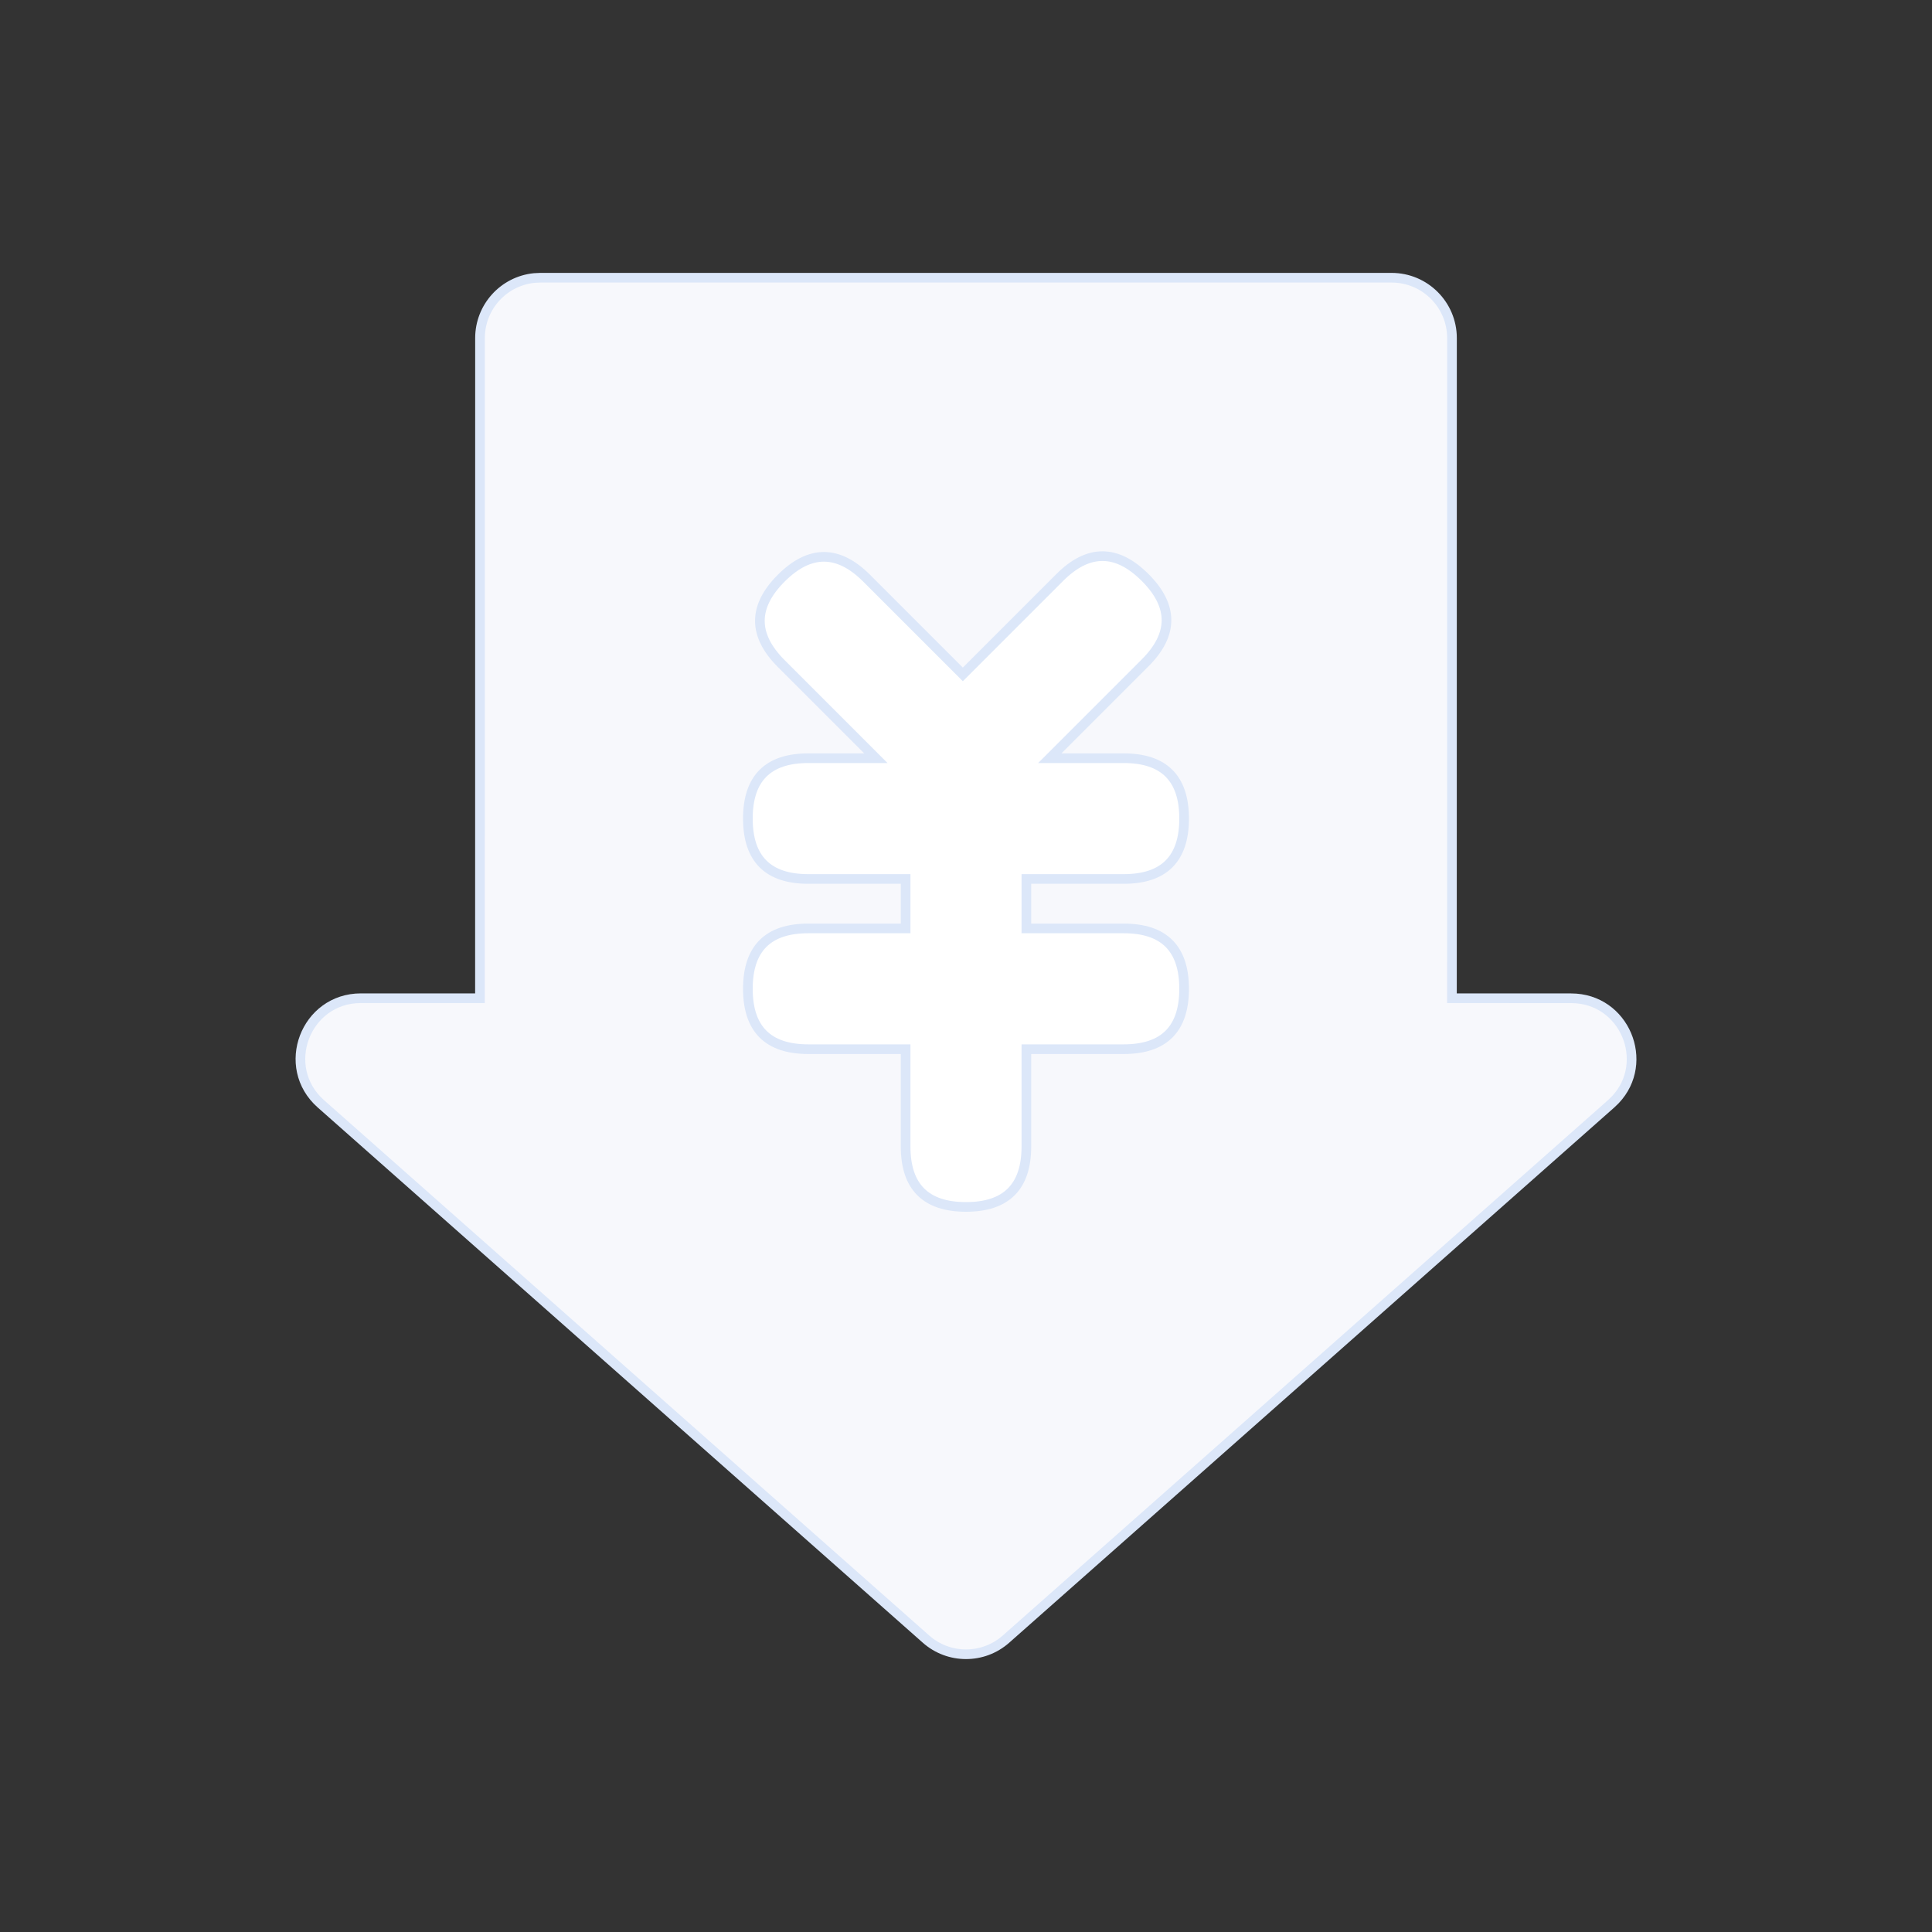
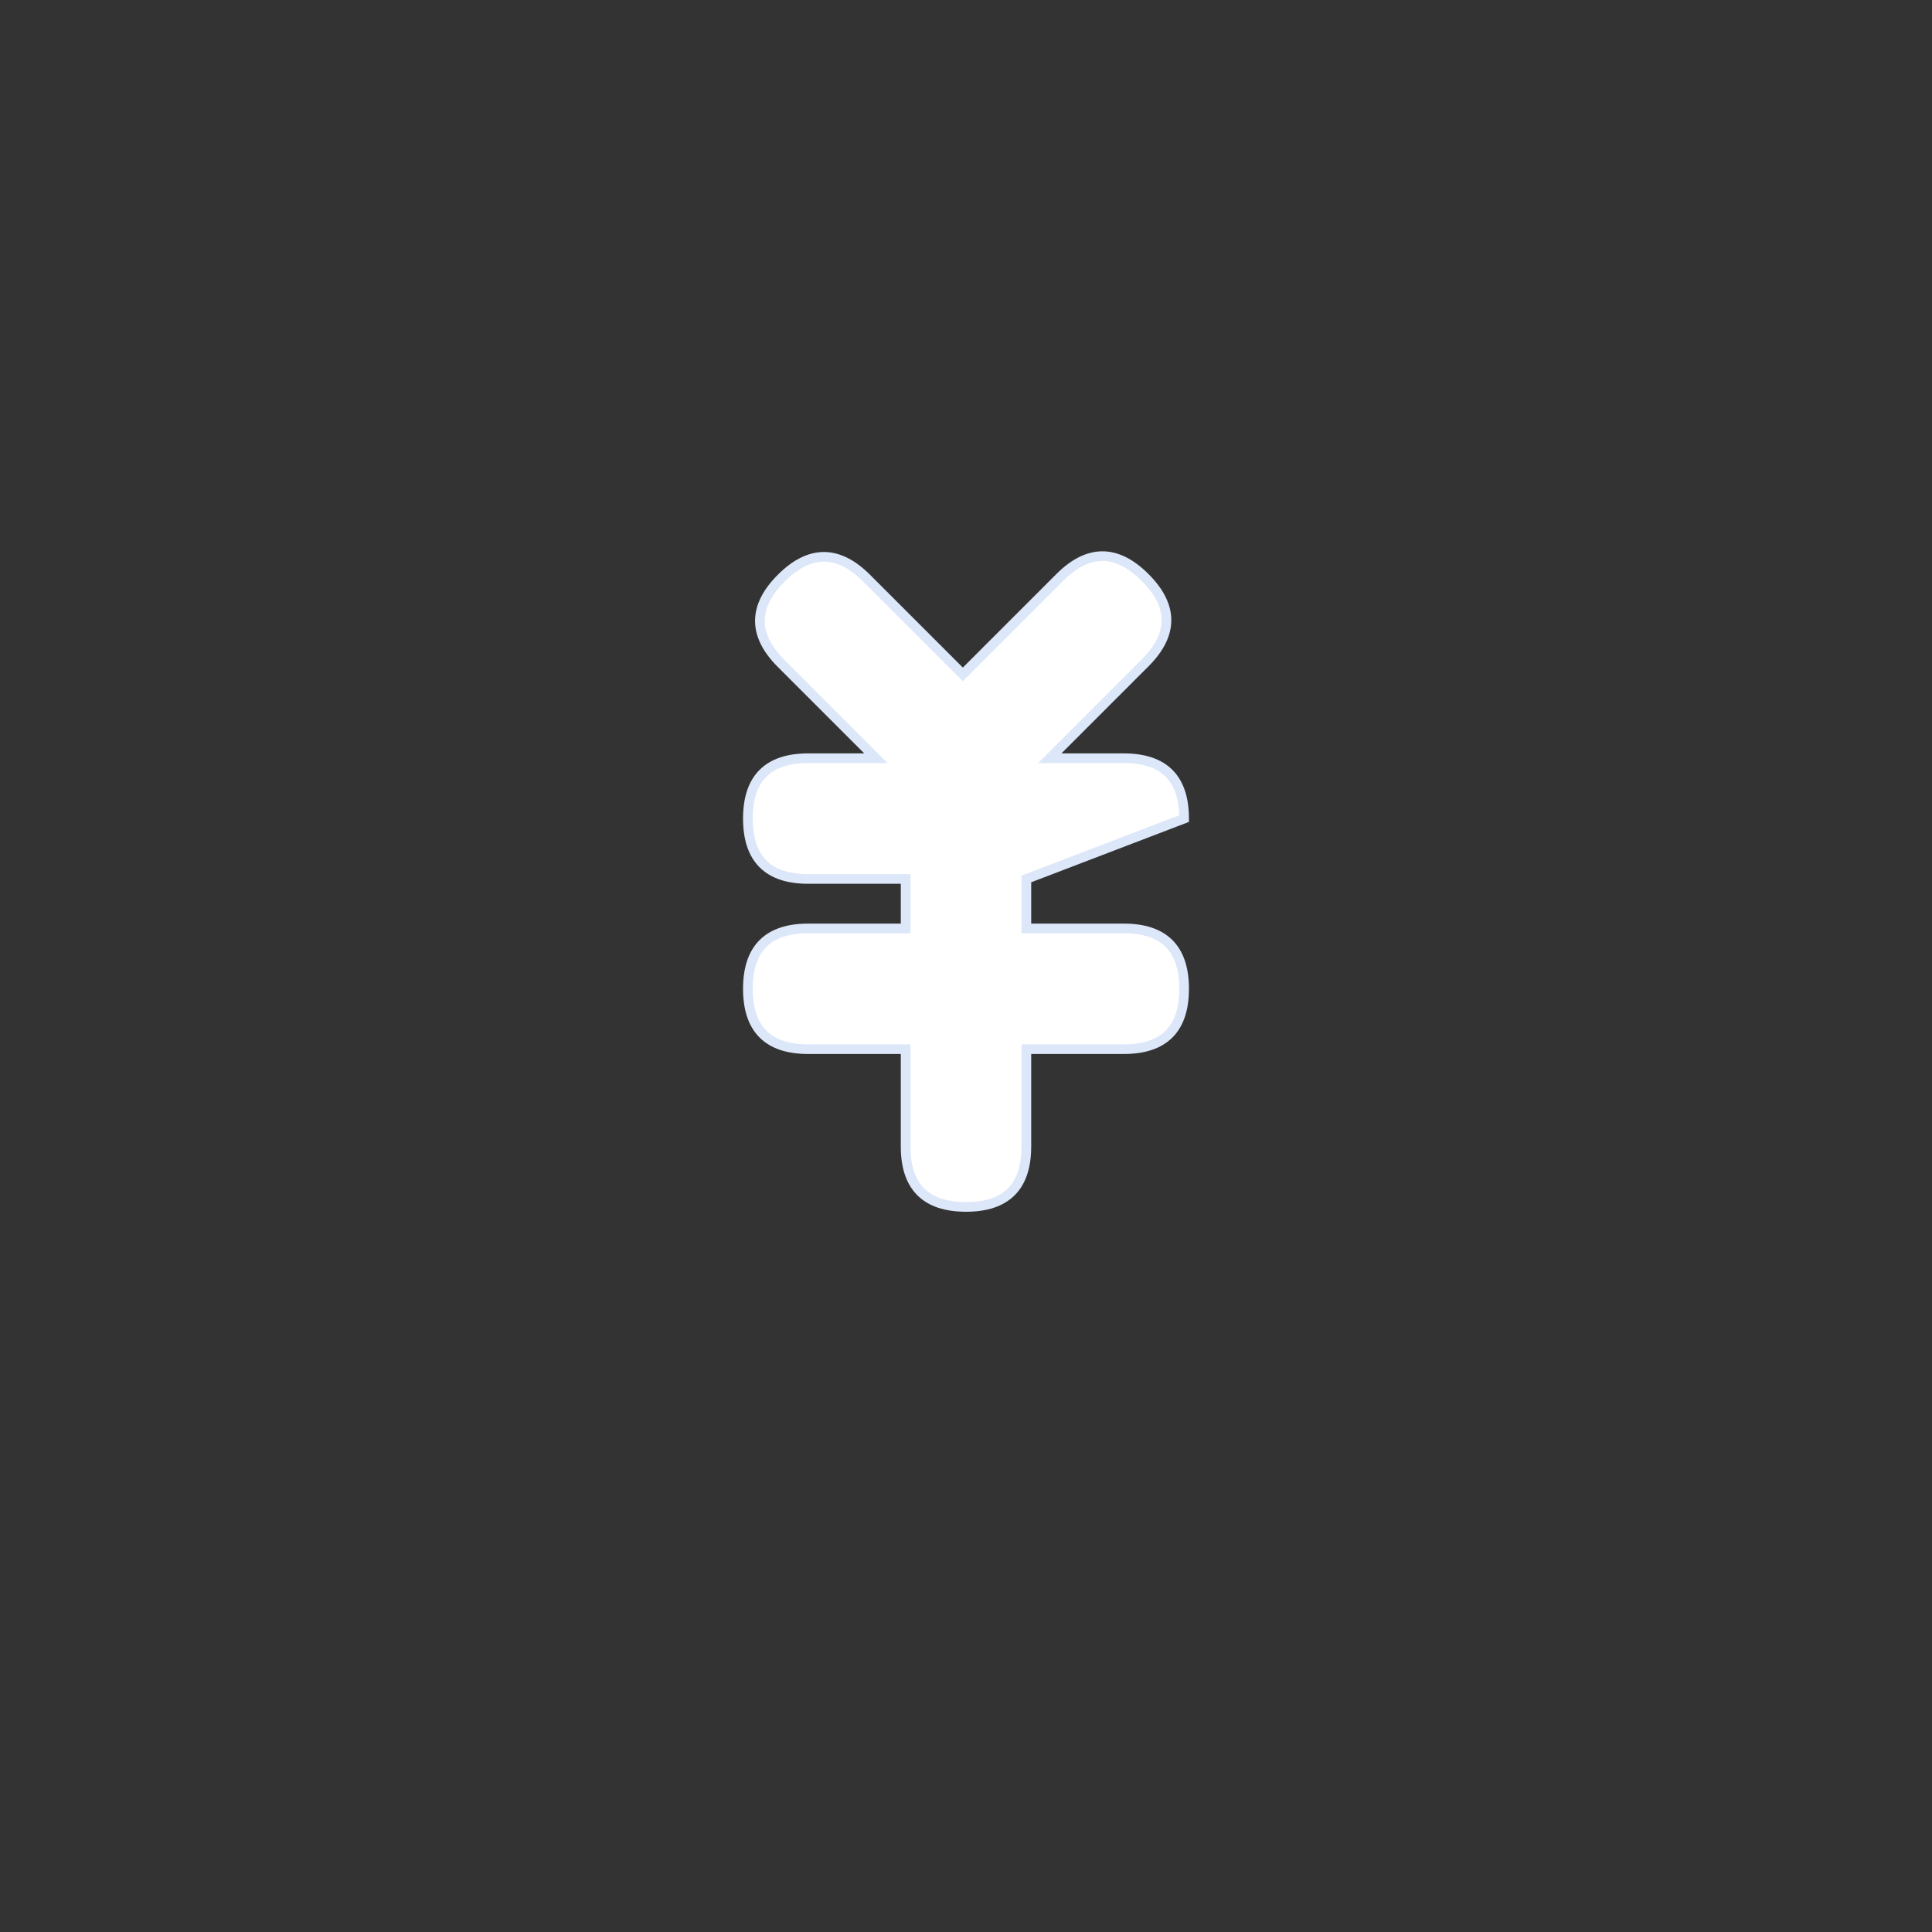
<svg xmlns="http://www.w3.org/2000/svg" width="160px" height="160px" viewBox="0 0 160 160" version="1.1">
  <rect x="0" y="0" width="160" height="160" fill="#333333" stroke="none" />
  <g id="页面-1" stroke="none" stroke-width="1" fill="none" fill-rule="evenodd">
    <g id="首页1备份" transform="translate(-304, -2398)" fill-rule="nonzero">
      <g id="数智化转型" transform="translate(240, 2261)">
        <g id="编组-10" transform="translate(0, 129)">
          <g id="亏损" transform="translate(64, 8)">
-             <rect id="矩形" fill="#000000" opacity="0" x="0" y="0" width="160" height="160" />
-             <path d="M44.752,23 L44.24,23.024 C41.689,23.287 39.751,25.436 39.752,28 L39.748,82.668 L29.888,82.668 C25.288,82.668 23.128,88.364 26.576,91.416 L76.688,135.744 C78.579,137.416 81.421,137.416 83.312,135.744 L133.424,91.416 L133.772,91.08 C136.716,87.968 134.552,82.672 130.112,82.672 L120.244,82.668 L120.248,28 C120.248,25.24 118.008,23 115.248,23 L44.752,23 L44.752,23 Z" id="路径" stroke="#DCE7F9" stroke-width="0.8" fill="#F7F8FC" />
-             <path d="M94.835,47.825 C97.192,50.182 97.192,52.539 94.835,54.896 L86.939,62.792 L93.064,62.792 C96.397,62.792 98.064,64.459 98.064,67.792 C98.064,71.125 96.397,72.792 93.064,72.792 L85,72.792 L85,76.888 L93.064,76.888 C96.397,76.888 98.064,78.555 98.064,81.888 C98.064,85.221 96.397,86.888 93.064,86.888 L85,86.888 L85,94.952 C85,98.285 83.333,99.952 80,99.952 C76.667,99.952 75,98.285 75,94.952 L75,86.888 L66.936,86.888 C63.603,86.888 61.936,85.221 61.936,81.888 C61.936,78.555 63.603,76.888 66.936,76.888 L75,76.888 L75,72.792 L66.936,72.792 C63.603,72.792 61.936,71.125 61.936,67.792 C61.936,64.459 63.603,62.792 66.936,62.792 L72.537,62.792 L64.698,54.953 C62.341,52.596 62.341,50.239 64.698,47.882 C67.055,45.525 69.412,45.525 71.769,47.882 L79.738,55.851 L87.764,47.825 C90.121,45.468 92.478,45.468 94.835,47.825 Z" id="形状结合" stroke="#DCE7F9" stroke-width="0.8" fill="#FFFFFF" />
+             <path d="M94.835,47.825 C97.192,50.182 97.192,52.539 94.835,54.896 L86.939,62.792 L93.064,62.792 C96.397,62.792 98.064,64.459 98.064,67.792 L85,72.792 L85,76.888 L93.064,76.888 C96.397,76.888 98.064,78.555 98.064,81.888 C98.064,85.221 96.397,86.888 93.064,86.888 L85,86.888 L85,94.952 C85,98.285 83.333,99.952 80,99.952 C76.667,99.952 75,98.285 75,94.952 L75,86.888 L66.936,86.888 C63.603,86.888 61.936,85.221 61.936,81.888 C61.936,78.555 63.603,76.888 66.936,76.888 L75,76.888 L75,72.792 L66.936,72.792 C63.603,72.792 61.936,71.125 61.936,67.792 C61.936,64.459 63.603,62.792 66.936,62.792 L72.537,62.792 L64.698,54.953 C62.341,52.596 62.341,50.239 64.698,47.882 C67.055,45.525 69.412,45.525 71.769,47.882 L79.738,55.851 L87.764,47.825 C90.121,45.468 92.478,45.468 94.835,47.825 Z" id="形状结合" stroke="#DCE7F9" stroke-width="0.8" fill="#FFFFFF" />
          </g>
        </g>
      </g>
    </g>
  </g>
</svg>